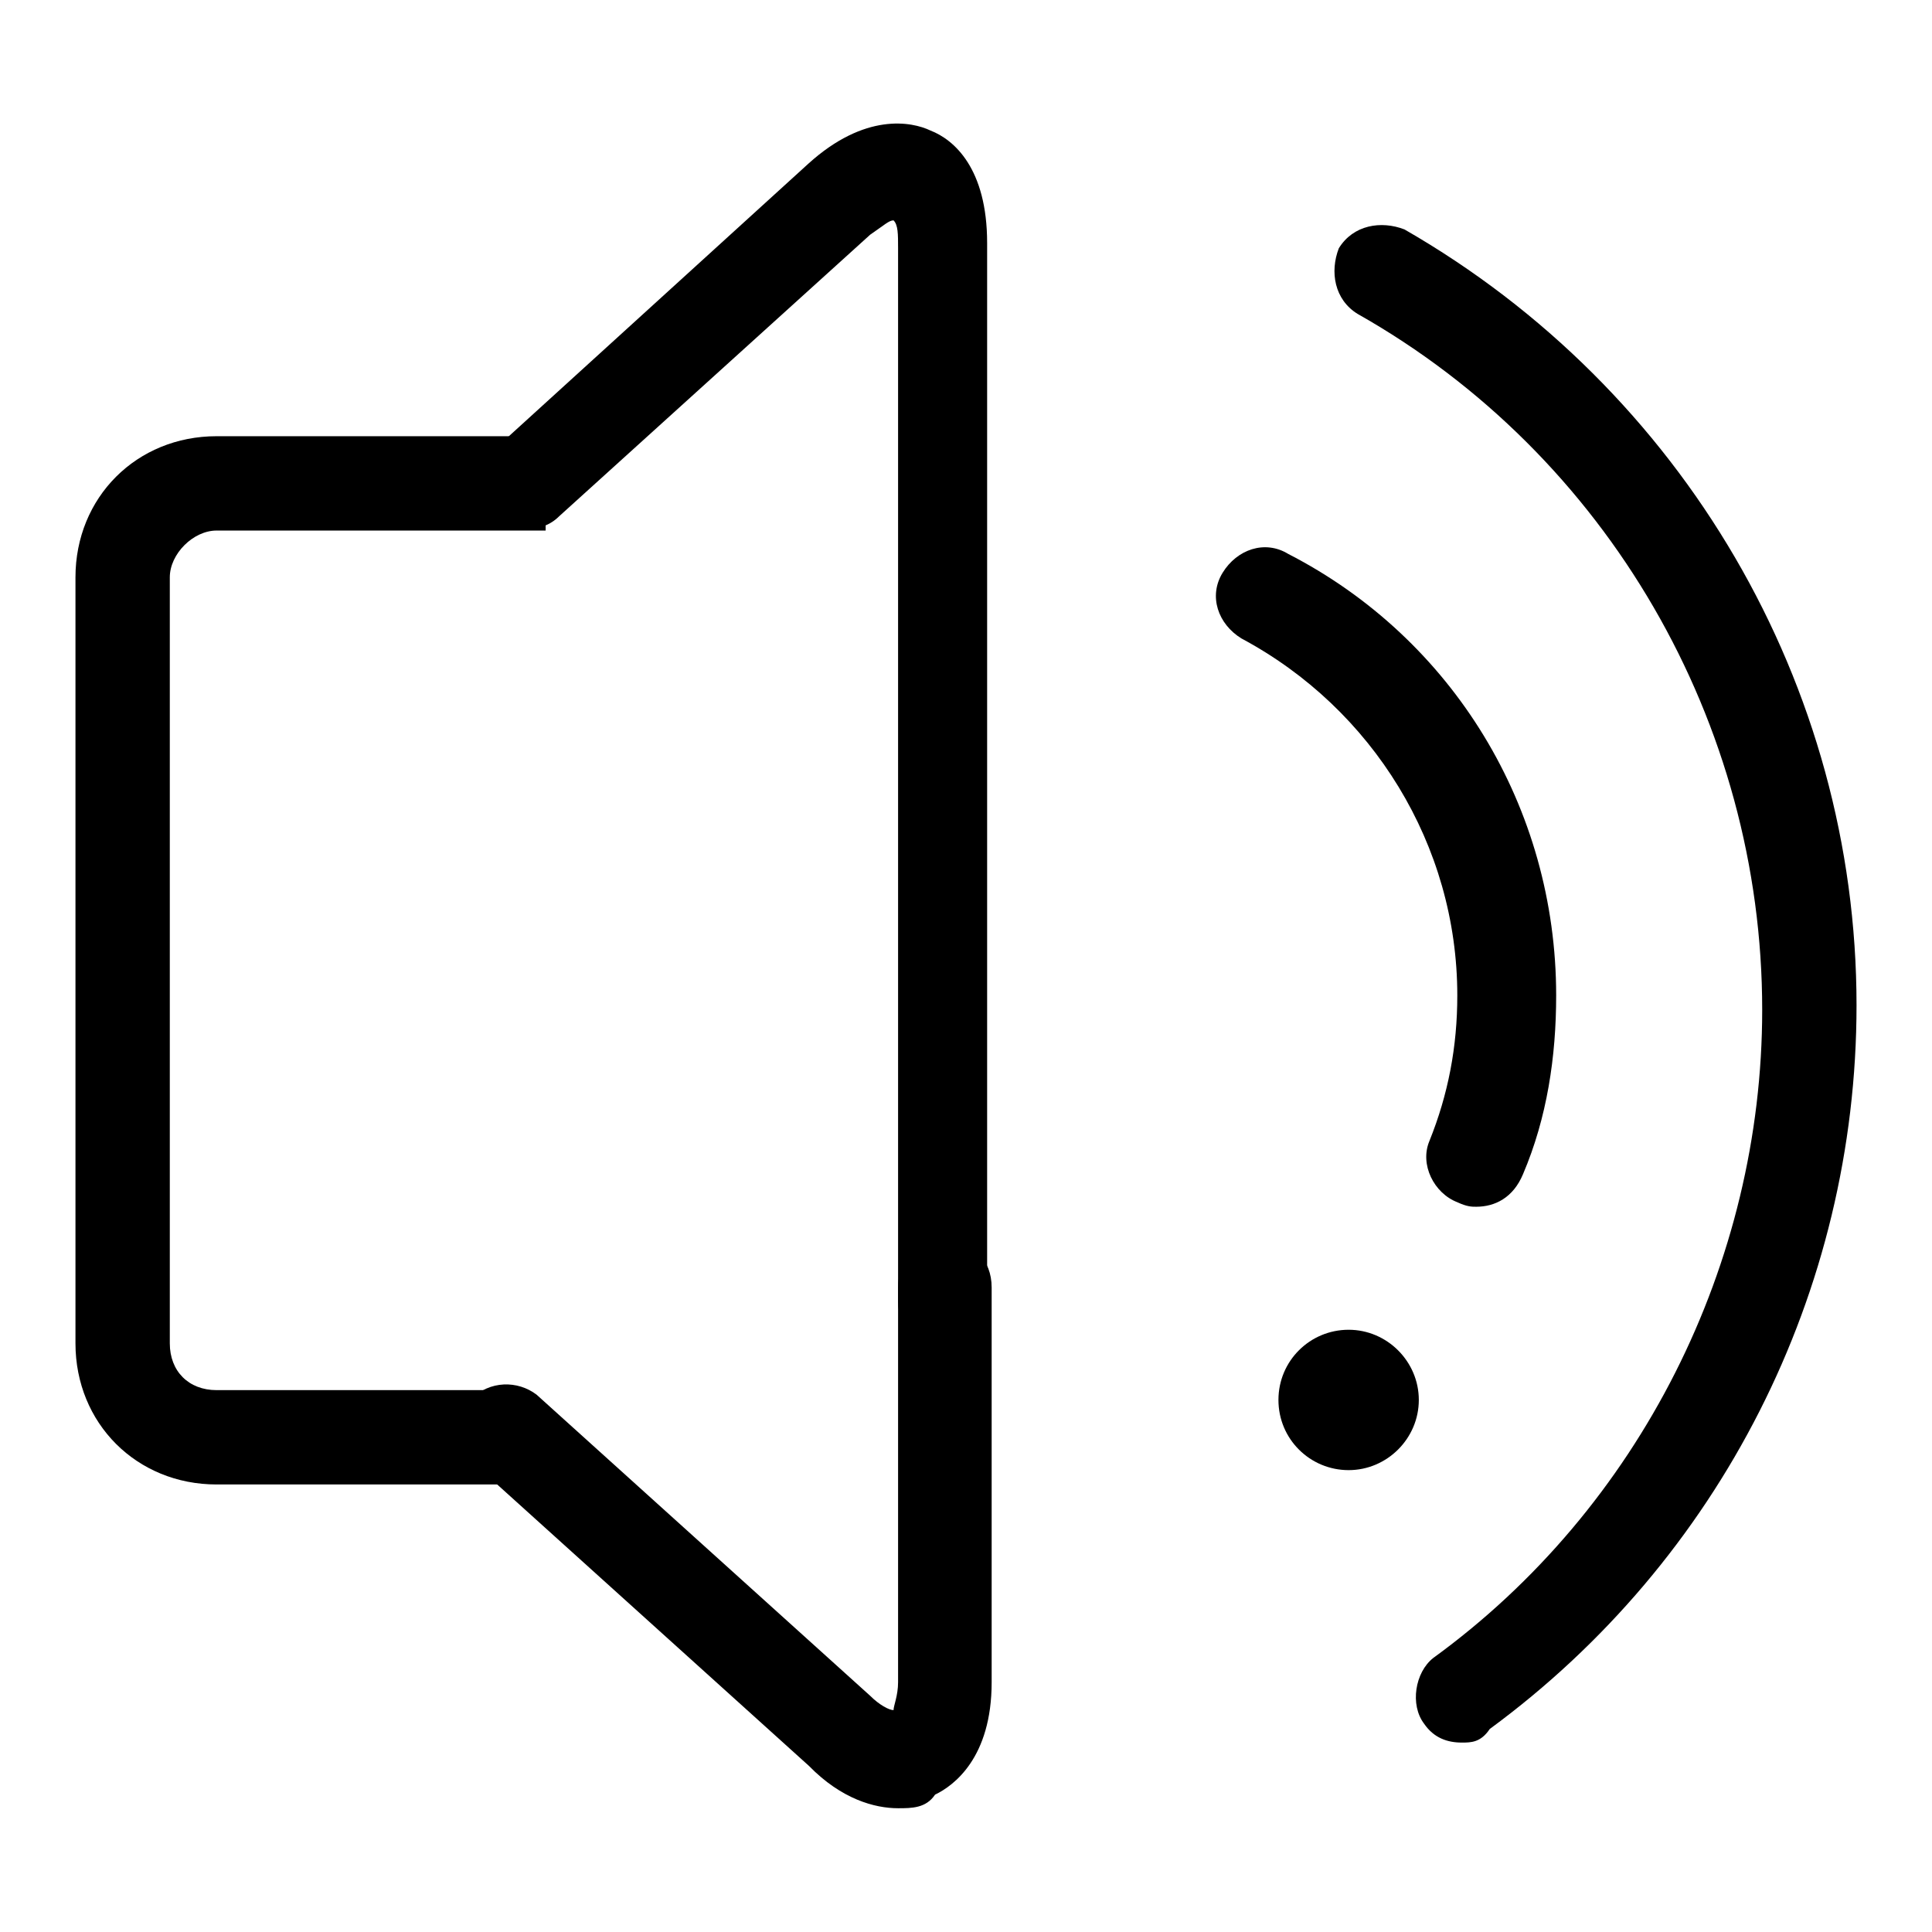
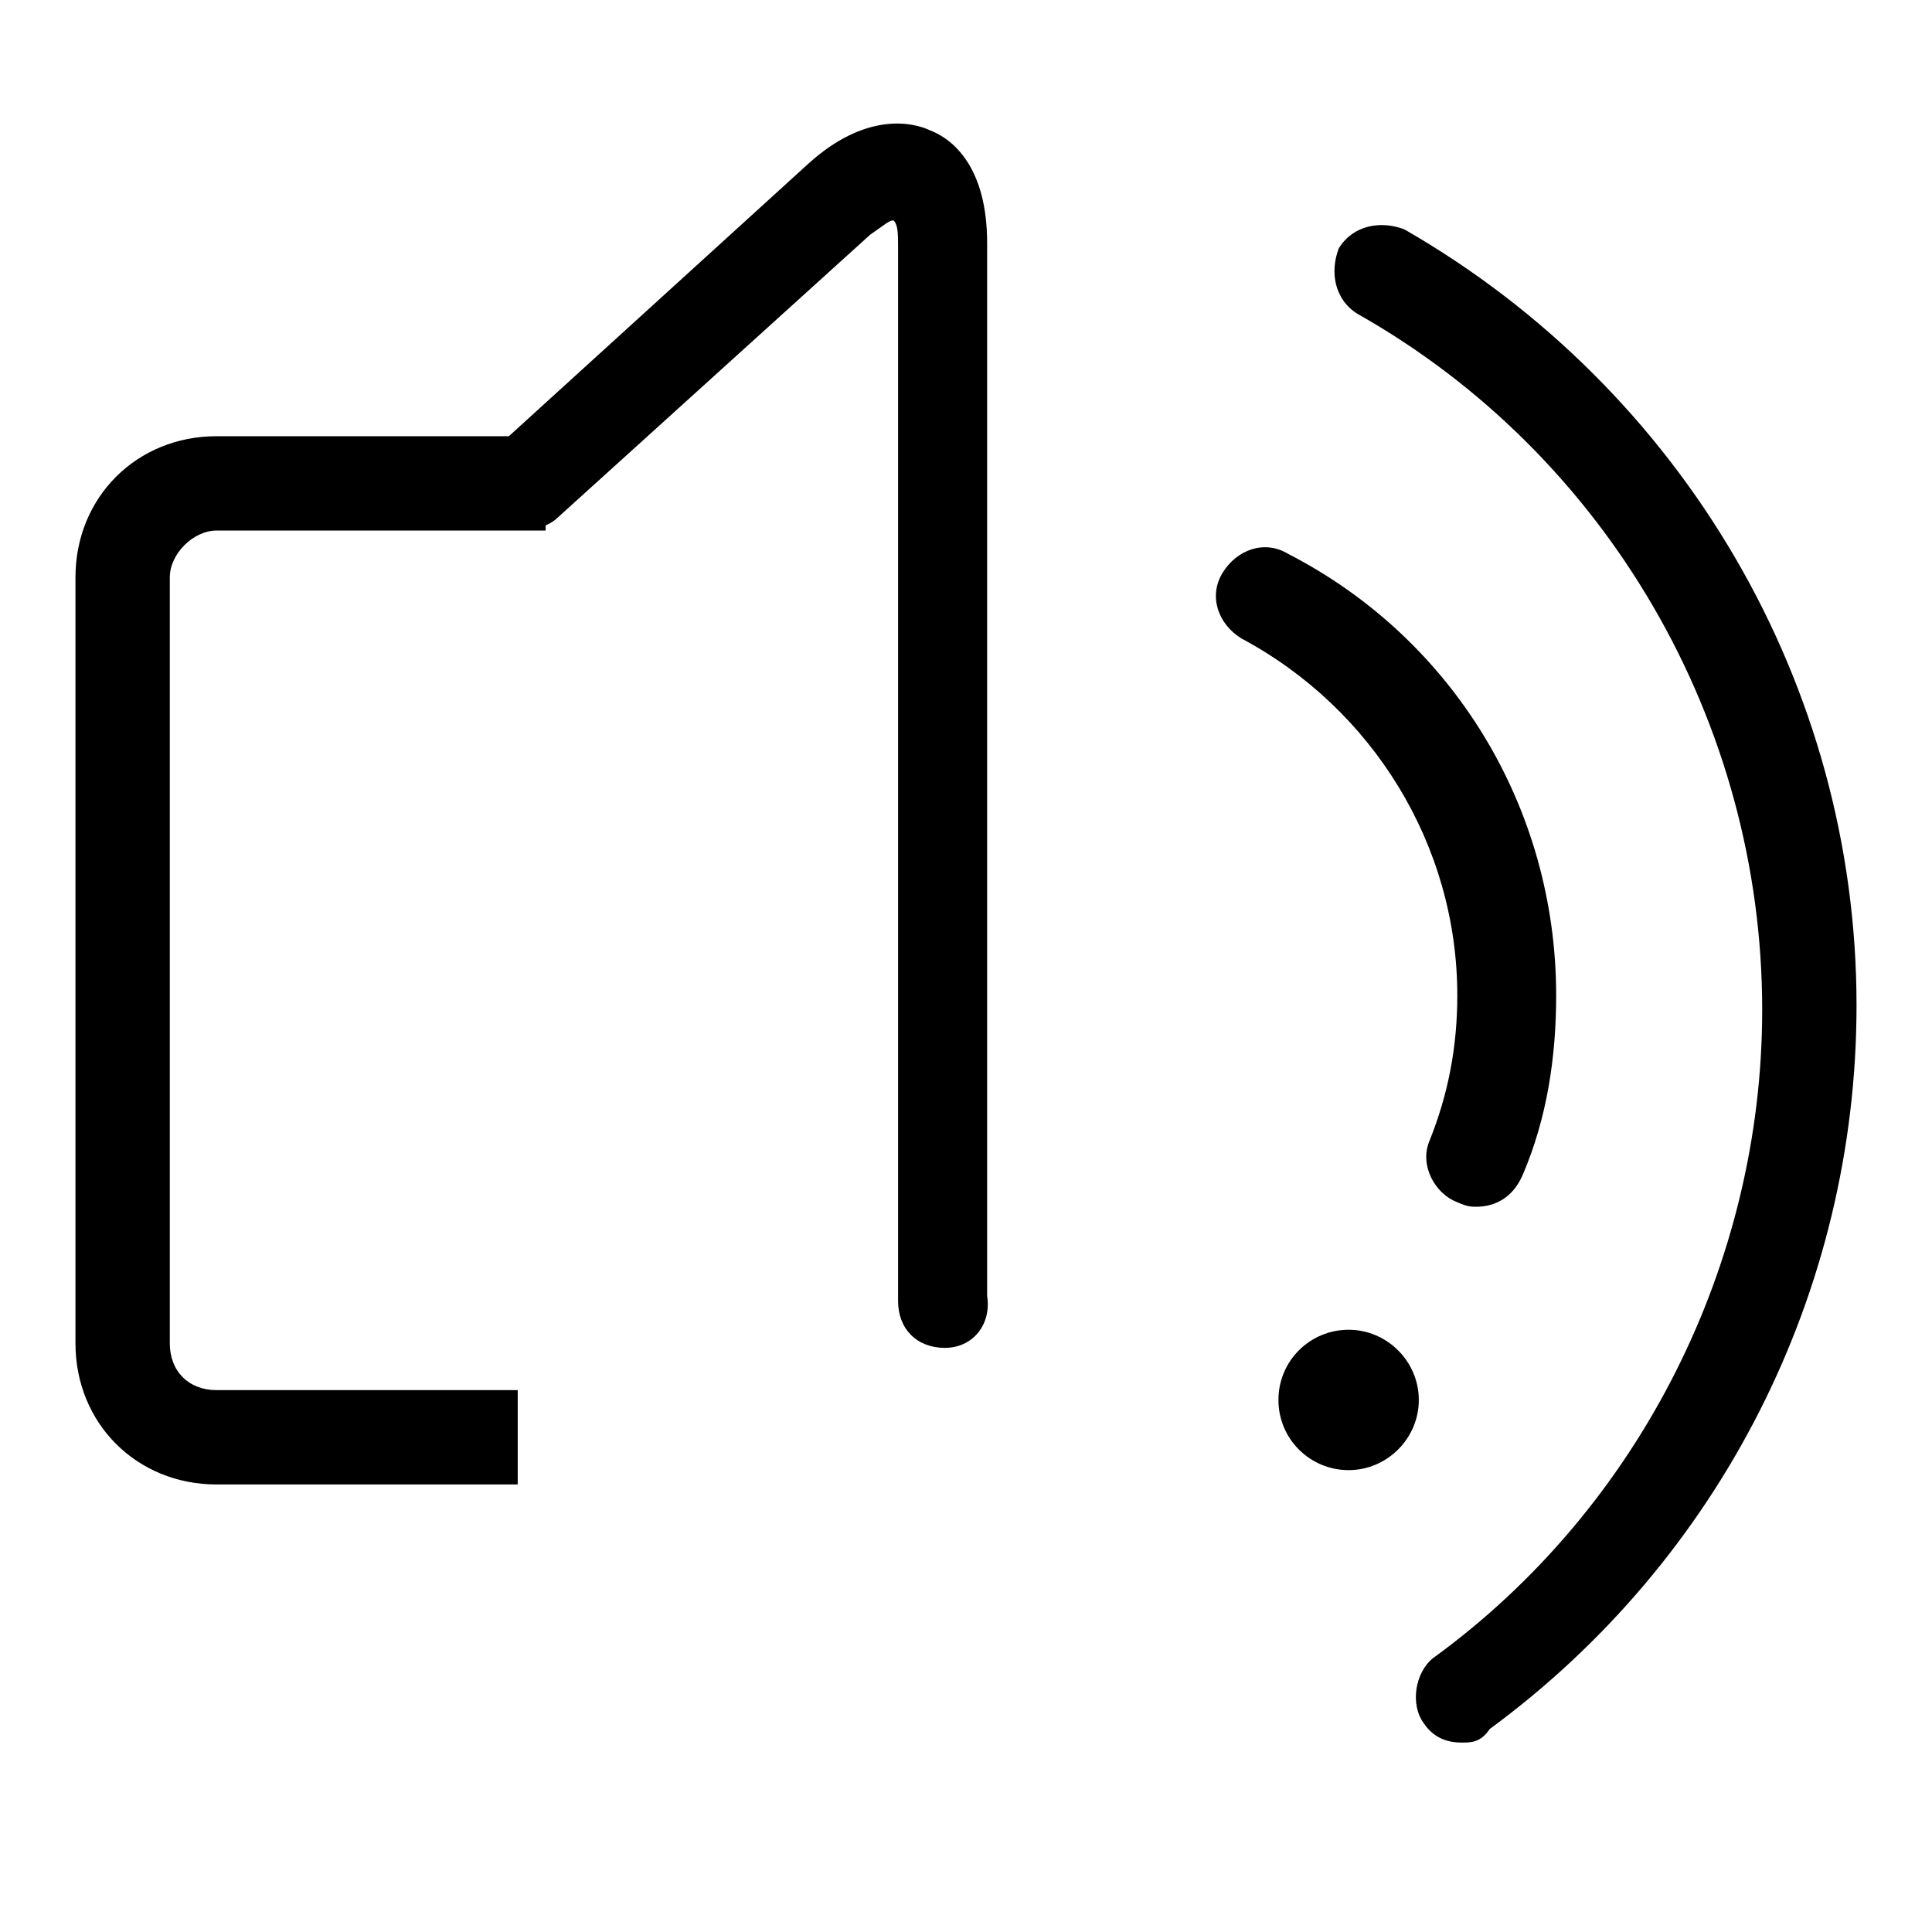
<svg xmlns="http://www.w3.org/2000/svg" version="1.1" x="0px" y="0px" viewBox="0 0 256 256" enable-background="new 0 0 256 256" xml:space="preserve">
  <g>
    <path fill="#000000" d="M68.5,196.7H28.7c-10.6,0-18.7-8.1-18.7-18.7V76.5c0-10.6,8.1-18.7,18.7-18.7h43.6v12.5H28.7 c-3.1,0-6.2,3.1-6.2,6.2V178c0,3.7,2.5,6.2,6.2,6.2h39.9V196.7z" />
-     <path fill="#000000" d="M119,239.6c-3.1,0-7.5-1.2-11.8-5.6l-44.2-39.9c-2.5-2.5-2.5-6.2-0.6-8.7c2.5-2.5,6.2-2.5,8.7-0.6 l44.2,39.9c1.2,1.2,2.5,1.9,3.1,1.9c0-0.6,0.6-1.9,0.6-3.7v-52.3c0-3.7,2.5-6.2,6.2-6.2c3.7,0,6.2,2.5,6.2,6.2v52.3 c0,10-5,13.7-7.5,14.9C122.7,239.6,120.8,239.6,119,239.6z" />
    <path fill="#000000" d="M125.2,178.6c-3.7,0-6.2-2.5-6.2-6.2V32.9c0-1.9,0-3.1-0.6-3.7c-0.6,0-1.2,0.6-3.1,1.9L74.1,68.4 c-2.5,2.5-6.2,1.9-8.7-0.6s-1.9-6.2,0.6-8.7l41.1-37.4c7.5-6.8,13.7-5.6,16.2-4.4c3.1,1.2,7.5,5,7.5,14.9v139.5 C131.4,175.5,128.9,178.6,125.2,178.6z M195.6,159.9c-0.6,0-1.2,0-2.5-0.6c-3.1-1.2-5-5-3.7-8.1c2.5-6.2,3.7-12.5,3.7-19.3 c0-19.9-11.2-38-28.6-47.3c-3.1-1.9-4.4-5.6-2.5-8.7c1.9-3.1,5.6-4.4,8.7-2.5c21.8,11.2,35.5,33.6,35.5,58.5 c0,8.1-1.2,16.2-4.4,23.7C200.5,158.7,198.1,159.9,195.6,159.9L195.6,159.9z" />
    <path fill="#000000" d="M193.7,230.9c-1.9,0-3.7-0.6-5-2.5c-1.9-2.5-1.2-6.8,1.2-8.7c27.4-19.9,43.6-52.3,43.6-85.9 c0-38-20.5-73.5-53.6-92.2c-3.1-1.9-3.7-5.6-2.5-8.7c1.9-3.1,5.6-3.7,8.7-2.5C223,51.6,246,90.8,246,133.2 c0,38-18.1,73.5-48.6,95.9C196.2,230.9,194.9,230.9,193.7,230.9L193.7,230.9z" />
-     <path fill="#000000" d="M169.4,185.5c0,5.2,4.2,9.3,9.3,9.3s9.3-4.2,9.3-9.3s-4.2-9.3-9.3-9.3S169.4,180.3,169.4,185.5z" />
+     <path fill="#000000" d="M169.4,185.5c0,5.2,4.2,9.3,9.3,9.3s9.3-4.2,9.3-9.3s-4.2-9.3-9.3-9.3S169.4,180.3,169.4,185.5" />
  </g>
</svg>